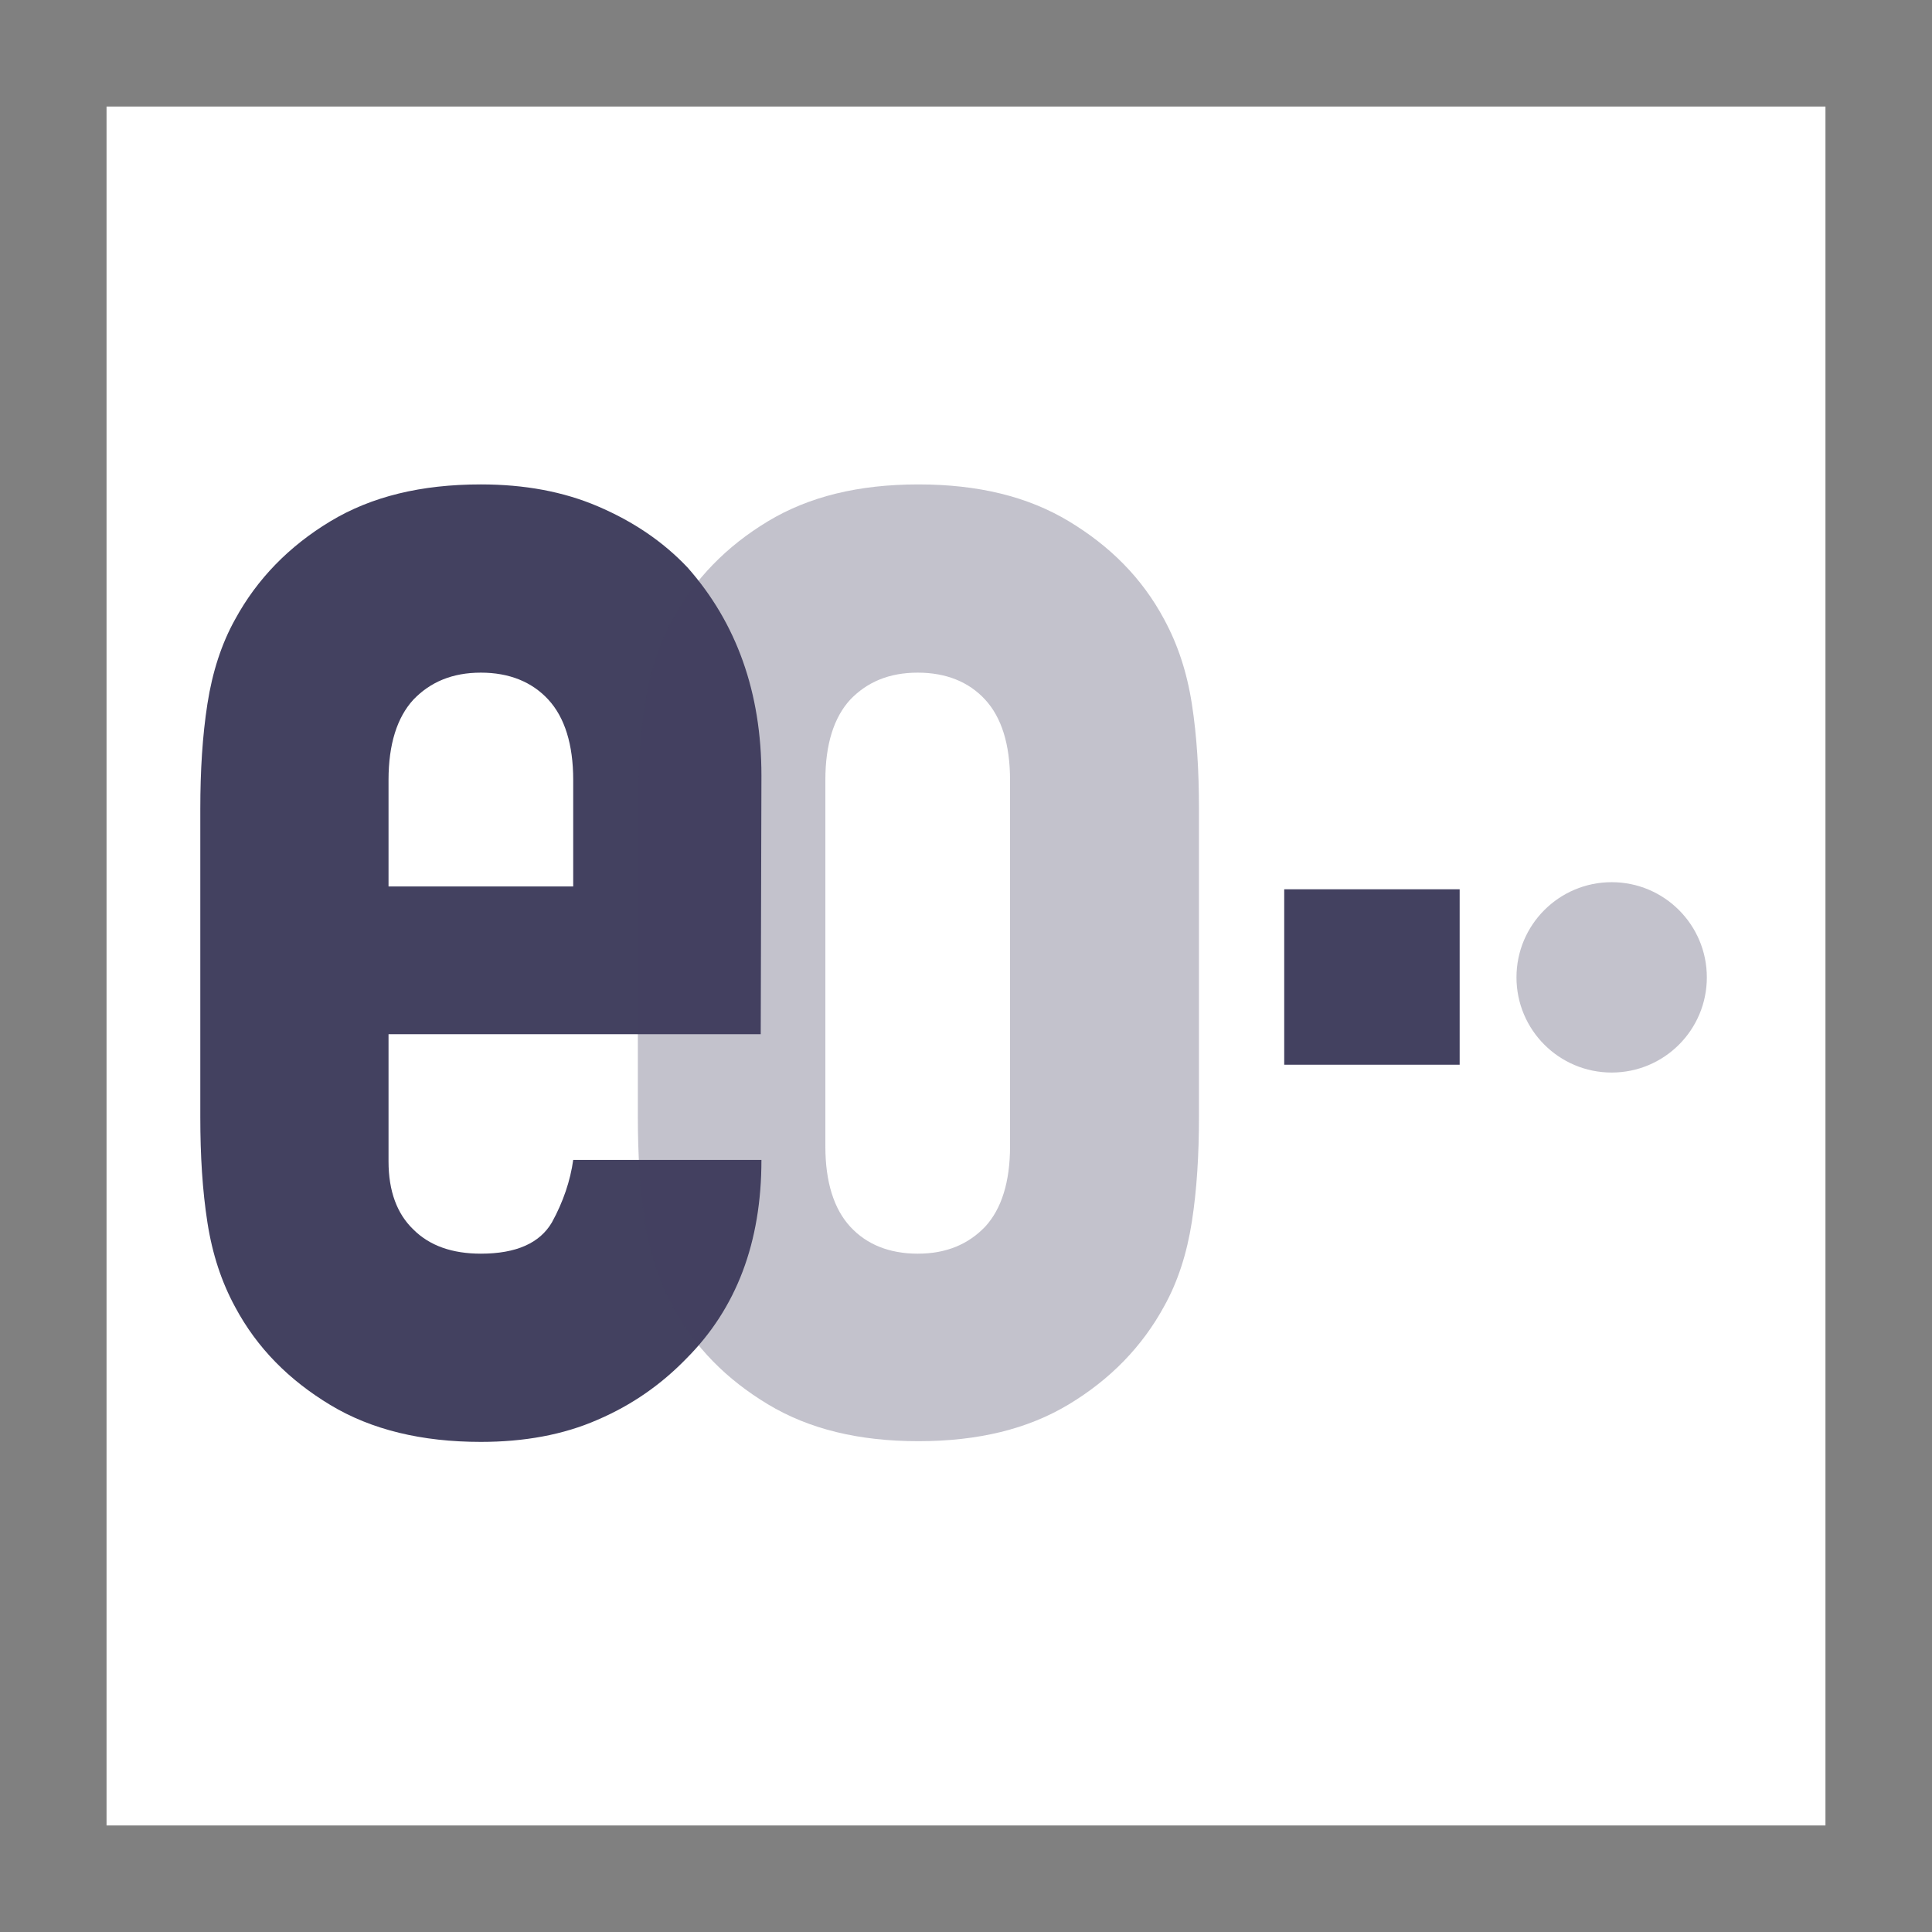
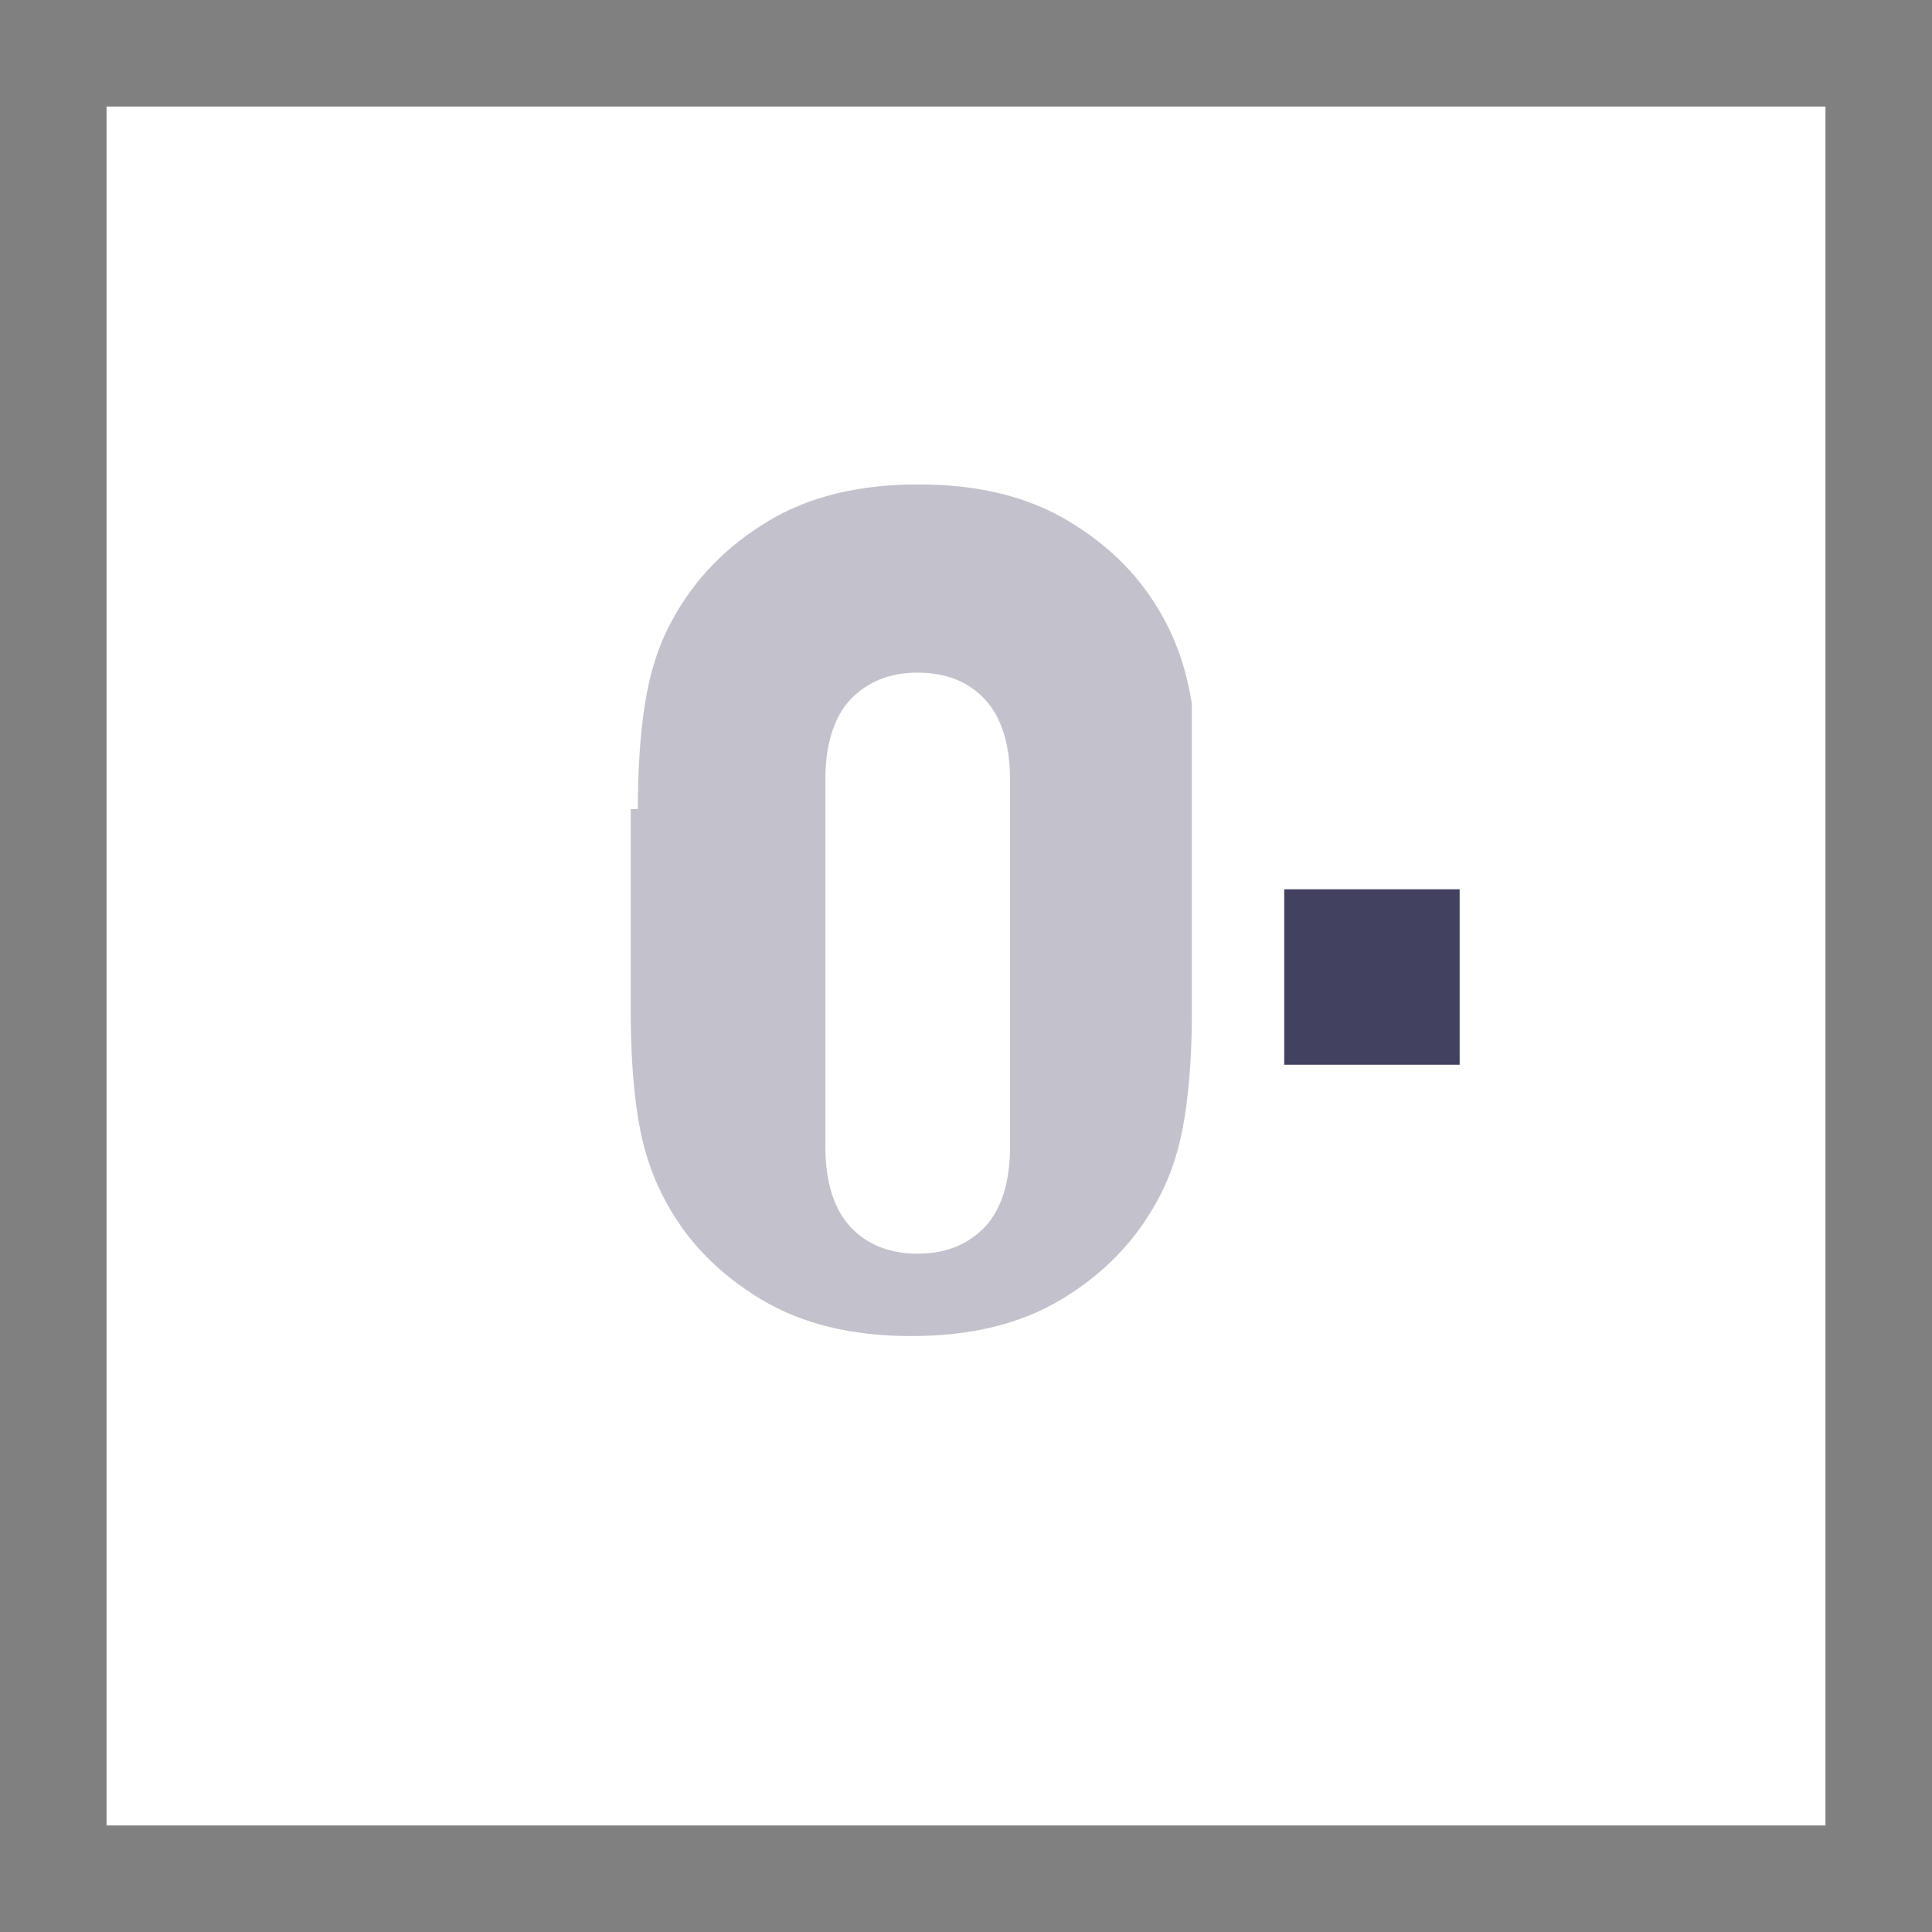
<svg xmlns="http://www.w3.org/2000/svg" version="1.1" id="图层_1" x="0px" y="0px" width="272px" height="272px" viewBox="0 0 272 272" style="enable-background:new 0 0 272 272;" xml:space="preserve">
  <rect x="0" y="0" width="272" height="272" fill="#808080" stroke="none" />
  <style type="text/css">
	.st0{fill:#FFFFFF;}
	.st1{fill:#434160;}
	.st2{opacity:0.32;fill:#434160;enable-background:new    ;}
</style>
  <rect x="15" y="15" class="st0" width="242" height="242" />
  <g>
-     <path class="st1" d="M107.1,145.6H54.7v17.9c0,4.2,1.2,7.4,3.5,9.6c2.3,2.3,5.5,3.4,9.5,3.4c5,0,8.3-1.5,10-4.4   c1.6-2.9,2.6-5.9,3-8.8h26.5c0,11.6-3.5,20.9-10.6,28c-3.5,3.6-7.6,6.5-12.5,8.6c-4.8,2.1-10.3,3.1-16.4,3.1   c-8.3,0-15.4-1.7-21.2-5.2s-10.3-8-13.4-13.8c-1.9-3.5-3.2-7.4-3.9-11.9c-0.7-4.5-1-9.4-1-14.8v-43.4c0-5.4,0.3-10.3,1-14.8   s2-8.5,3.9-11.9c3.1-5.7,7.6-10.3,13.4-13.8s12.8-5.2,21.2-5.2c6.1,0,11.6,1,16.5,3.1s9.1,4.9,12.6,8.6   c6.9,7.8,10.4,17.6,10.4,29.3L107.1,145.6L107.1,145.6z M54.7,124.8h26v-15c0-5-1.2-8.8-3.5-11.3s-5.5-3.8-9.5-3.8   s-7.1,1.3-9.5,3.8c-2.3,2.5-3.5,6.3-3.5,11.3C54.7,109.8,54.7,124.8,54.7,124.8z" />
-   </g>
+     </g>
  <g>
-     <path class="st2" d="M89.8,113.9c0-5.4,0.3-10.3,1-14.8s2-8.5,3.9-11.9c3.1-5.7,7.6-10.3,13.4-13.8s12.8-5.2,21.2-5.2   s15.4,1.7,21.2,5.2s10.3,8,13.4,13.8c1.9,3.5,3.2,7.4,3.9,11.9s1,9.4,1,14.8v43.3c0,5.4-0.3,10.3-1,14.8s-2,8.5-3.9,11.9   c-3.1,5.7-7.6,10.3-13.4,13.8c-5.8,3.5-12.8,5.2-21.2,5.2s-15.4-1.7-21.2-5.2c-5.8-3.5-10.3-8-13.4-13.8c-1.9-3.5-3.2-7.4-3.9-11.9   c-0.7-4.5-1-9.4-1-14.8V113.9z M116.2,161.4c0,5,1.2,8.8,3.5,11.3s5.5,3.8,9.5,3.8s7.1-1.3,9.5-3.8c2.3-2.5,3.5-6.3,3.5-11.3v-51.6   c0-5-1.2-8.8-3.5-11.3s-5.5-3.8-9.5-3.8s-7.1,1.3-9.5,3.8c-2.3,2.5-3.5,6.3-3.5,11.3V161.4z" />
+     <path class="st2" d="M89.8,113.9c0-5.4,0.3-10.3,1-14.8s2-8.5,3.9-11.9c3.1-5.7,7.6-10.3,13.4-13.8s12.8-5.2,21.2-5.2   s15.4,1.7,21.2,5.2s10.3,8,13.4,13.8c1.9,3.5,3.2,7.4,3.9,11.9v43.3c0,5.4-0.3,10.3-1,14.8s-2,8.5-3.9,11.9   c-3.1,5.7-7.6,10.3-13.4,13.8c-5.8,3.5-12.8,5.2-21.2,5.2s-15.4-1.7-21.2-5.2c-5.8-3.5-10.3-8-13.4-13.8c-1.9-3.5-3.2-7.4-3.9-11.9   c-0.7-4.5-1-9.4-1-14.8V113.9z M116.2,161.4c0,5,1.2,8.8,3.5,11.3s5.5,3.8,9.5,3.8s7.1-1.3,9.5-3.8c2.3-2.5,3.5-6.3,3.5-11.3v-51.6   c0-5-1.2-8.8-3.5-11.3s-5.5-3.8-9.5-3.8s-7.1,1.3-9.5,3.8c-2.3,2.5-3.5,6.3-3.5,11.3V161.4z" />
  </g>
  <rect x="180.8" y="125.2" class="st1" width="24.7" height="24.7" />
-   <circle class="st2" cx="226.9" cy="137.6" r="13.4" />
</svg>